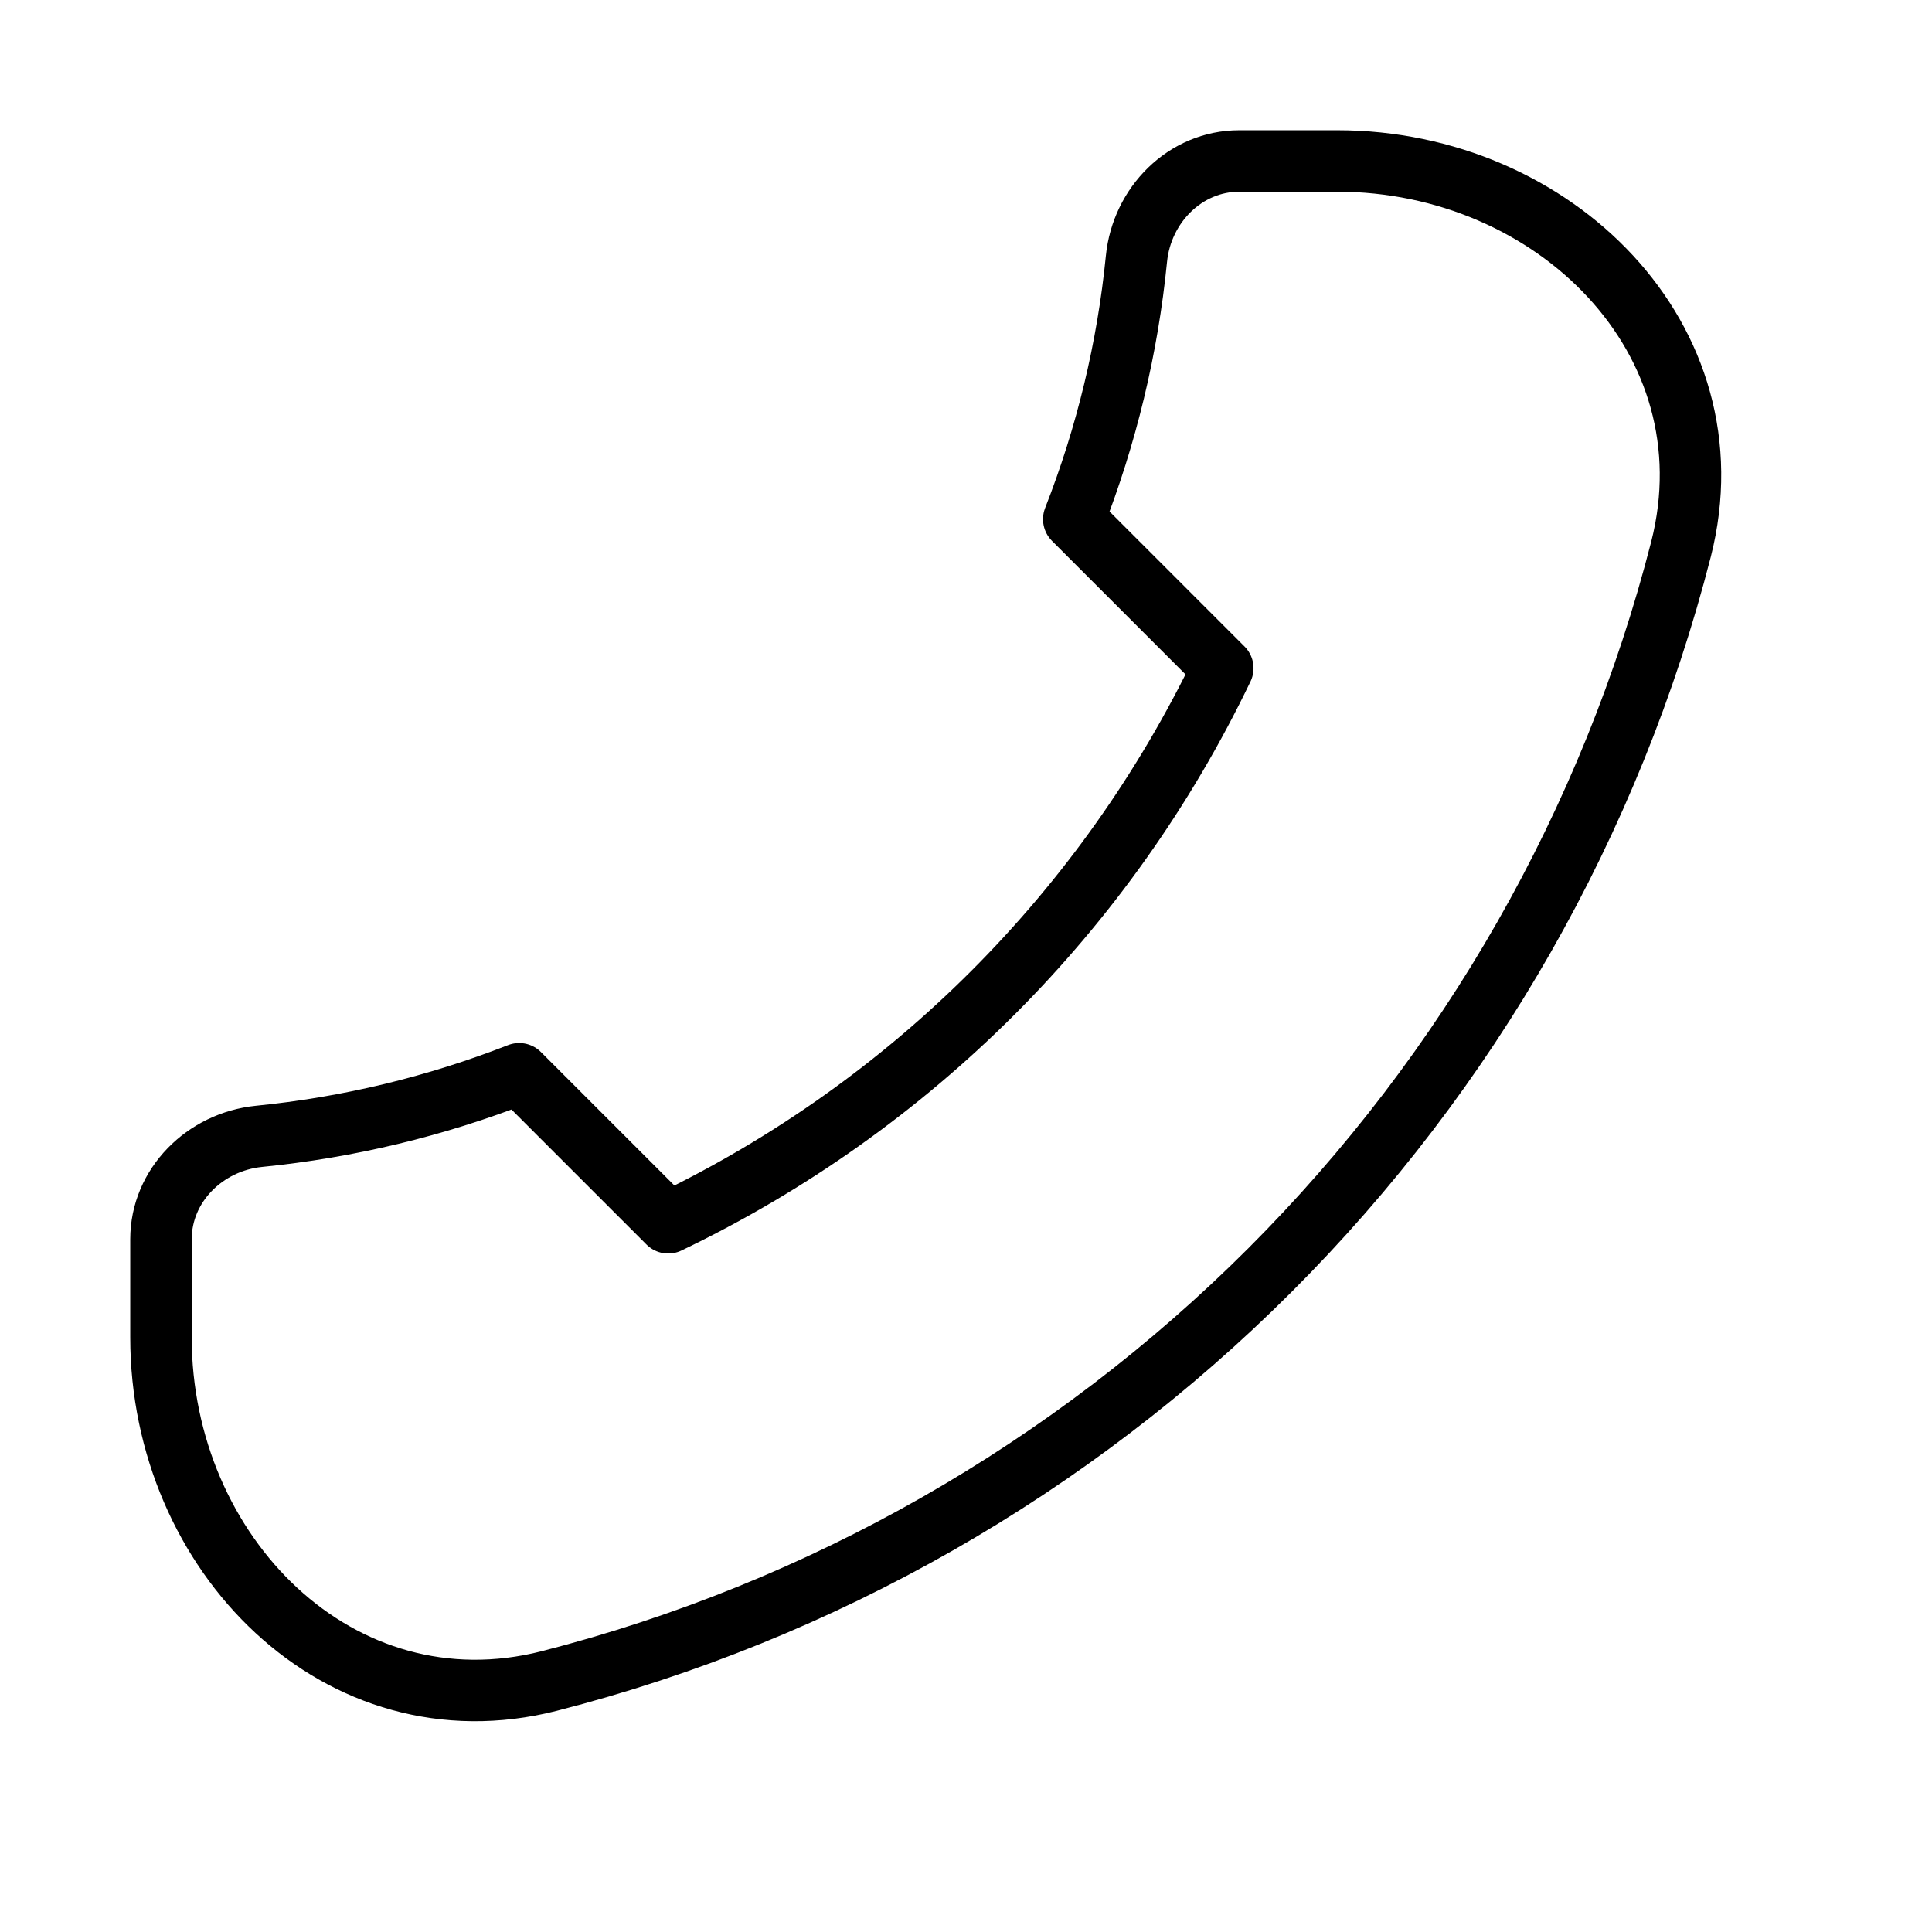
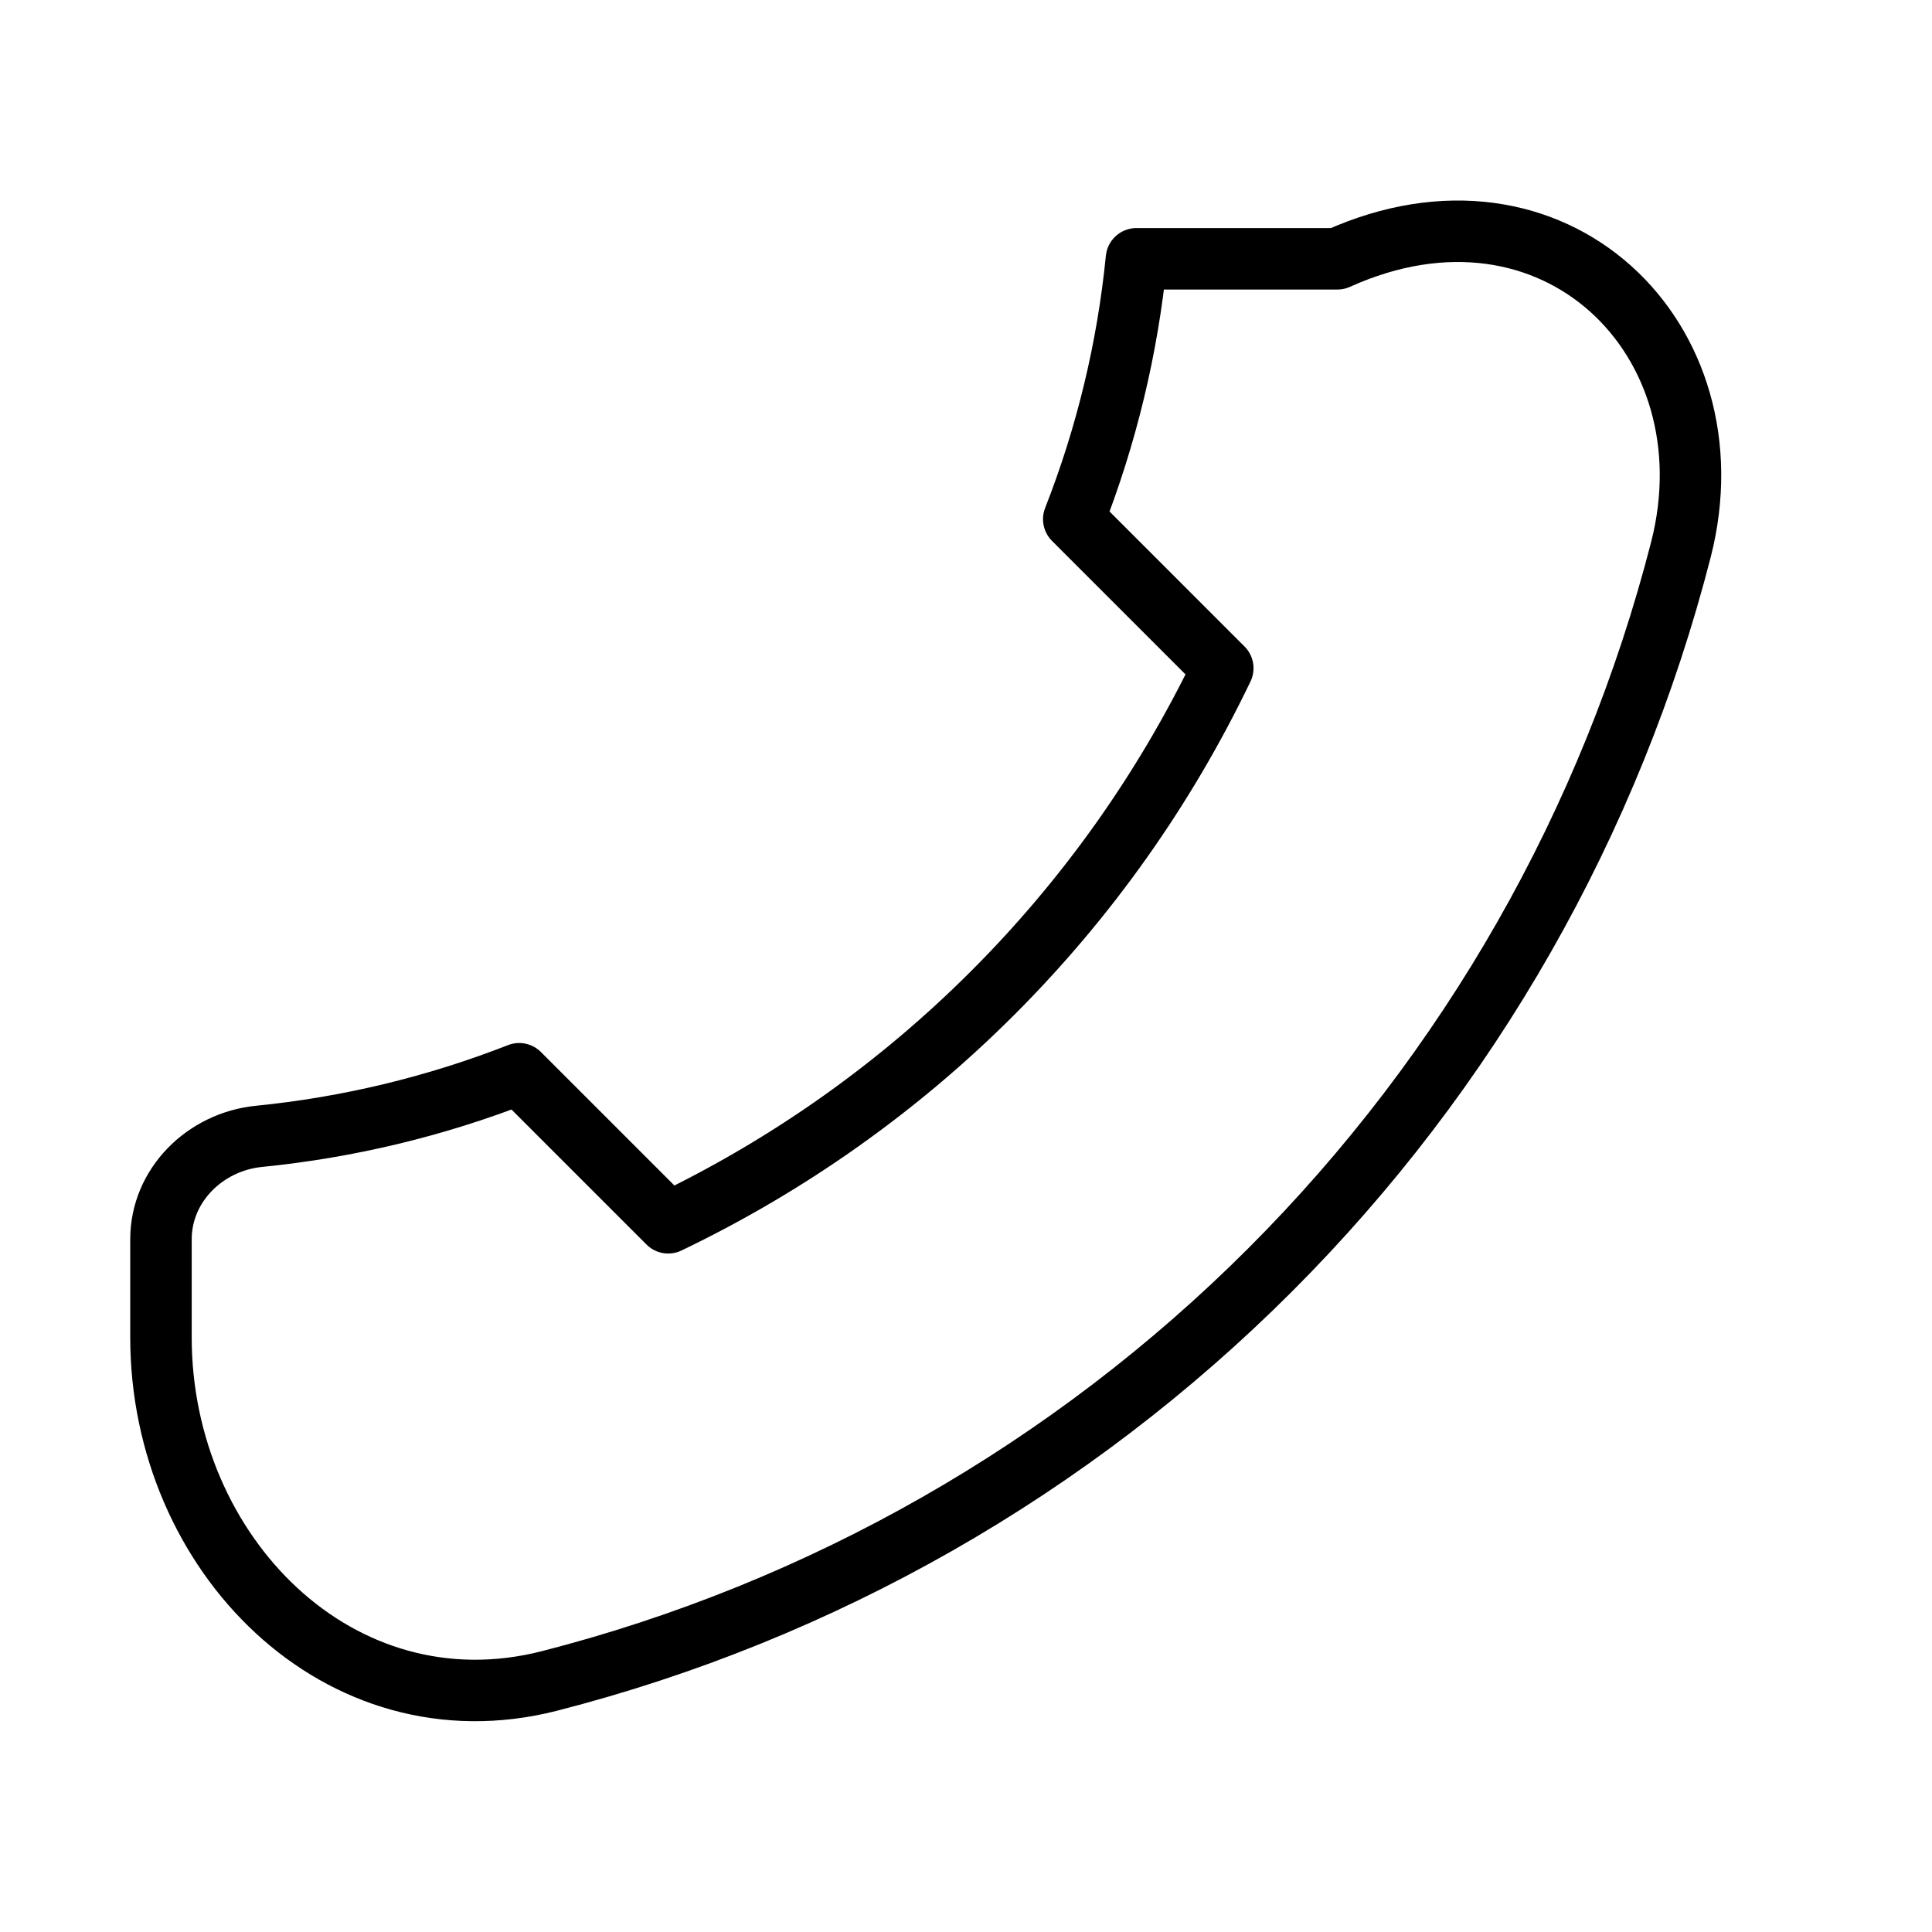
<svg xmlns="http://www.w3.org/2000/svg" width="22" height="22" viewBox="0 0 22 22" fill="none">
-   <path d="M19.142 6.254C18.346 9.36 16.729 12.195 14.462 14.462C12.195 16.729 9.36 18.346 6.254 19.142C3.864 19.75 1.833 17.695 1.833 15.229V14.112C1.833 13.496 2.335 13.002 2.947 12.94C3.964 12.839 4.961 12.599 5.912 12.227L7.609 13.924C10.372 12.599 12.599 10.371 13.924 7.609L12.227 5.912C12.6 4.961 12.84 3.964 12.941 2.947C13.002 2.333 13.496 1.833 14.112 1.833H15.229C17.695 1.833 19.751 3.864 19.142 6.254Z" stroke="black" stroke-width="0.7" stroke-linecap="round" stroke-linejoin="round" />
+   <path d="M19.142 6.254C18.346 9.36 16.729 12.195 14.462 14.462C12.195 16.729 9.36 18.346 6.254 19.142C3.864 19.75 1.833 17.695 1.833 15.229V14.112C1.833 13.496 2.335 13.002 2.947 12.94C3.964 12.839 4.961 12.599 5.912 12.227L7.609 13.924C10.372 12.599 12.599 10.371 13.924 7.609L12.227 5.912C12.6 4.961 12.84 3.964 12.941 2.947H15.229C17.695 1.833 19.751 3.864 19.142 6.254Z" stroke="black" stroke-width="0.7" stroke-linecap="round" stroke-linejoin="round" />
</svg>